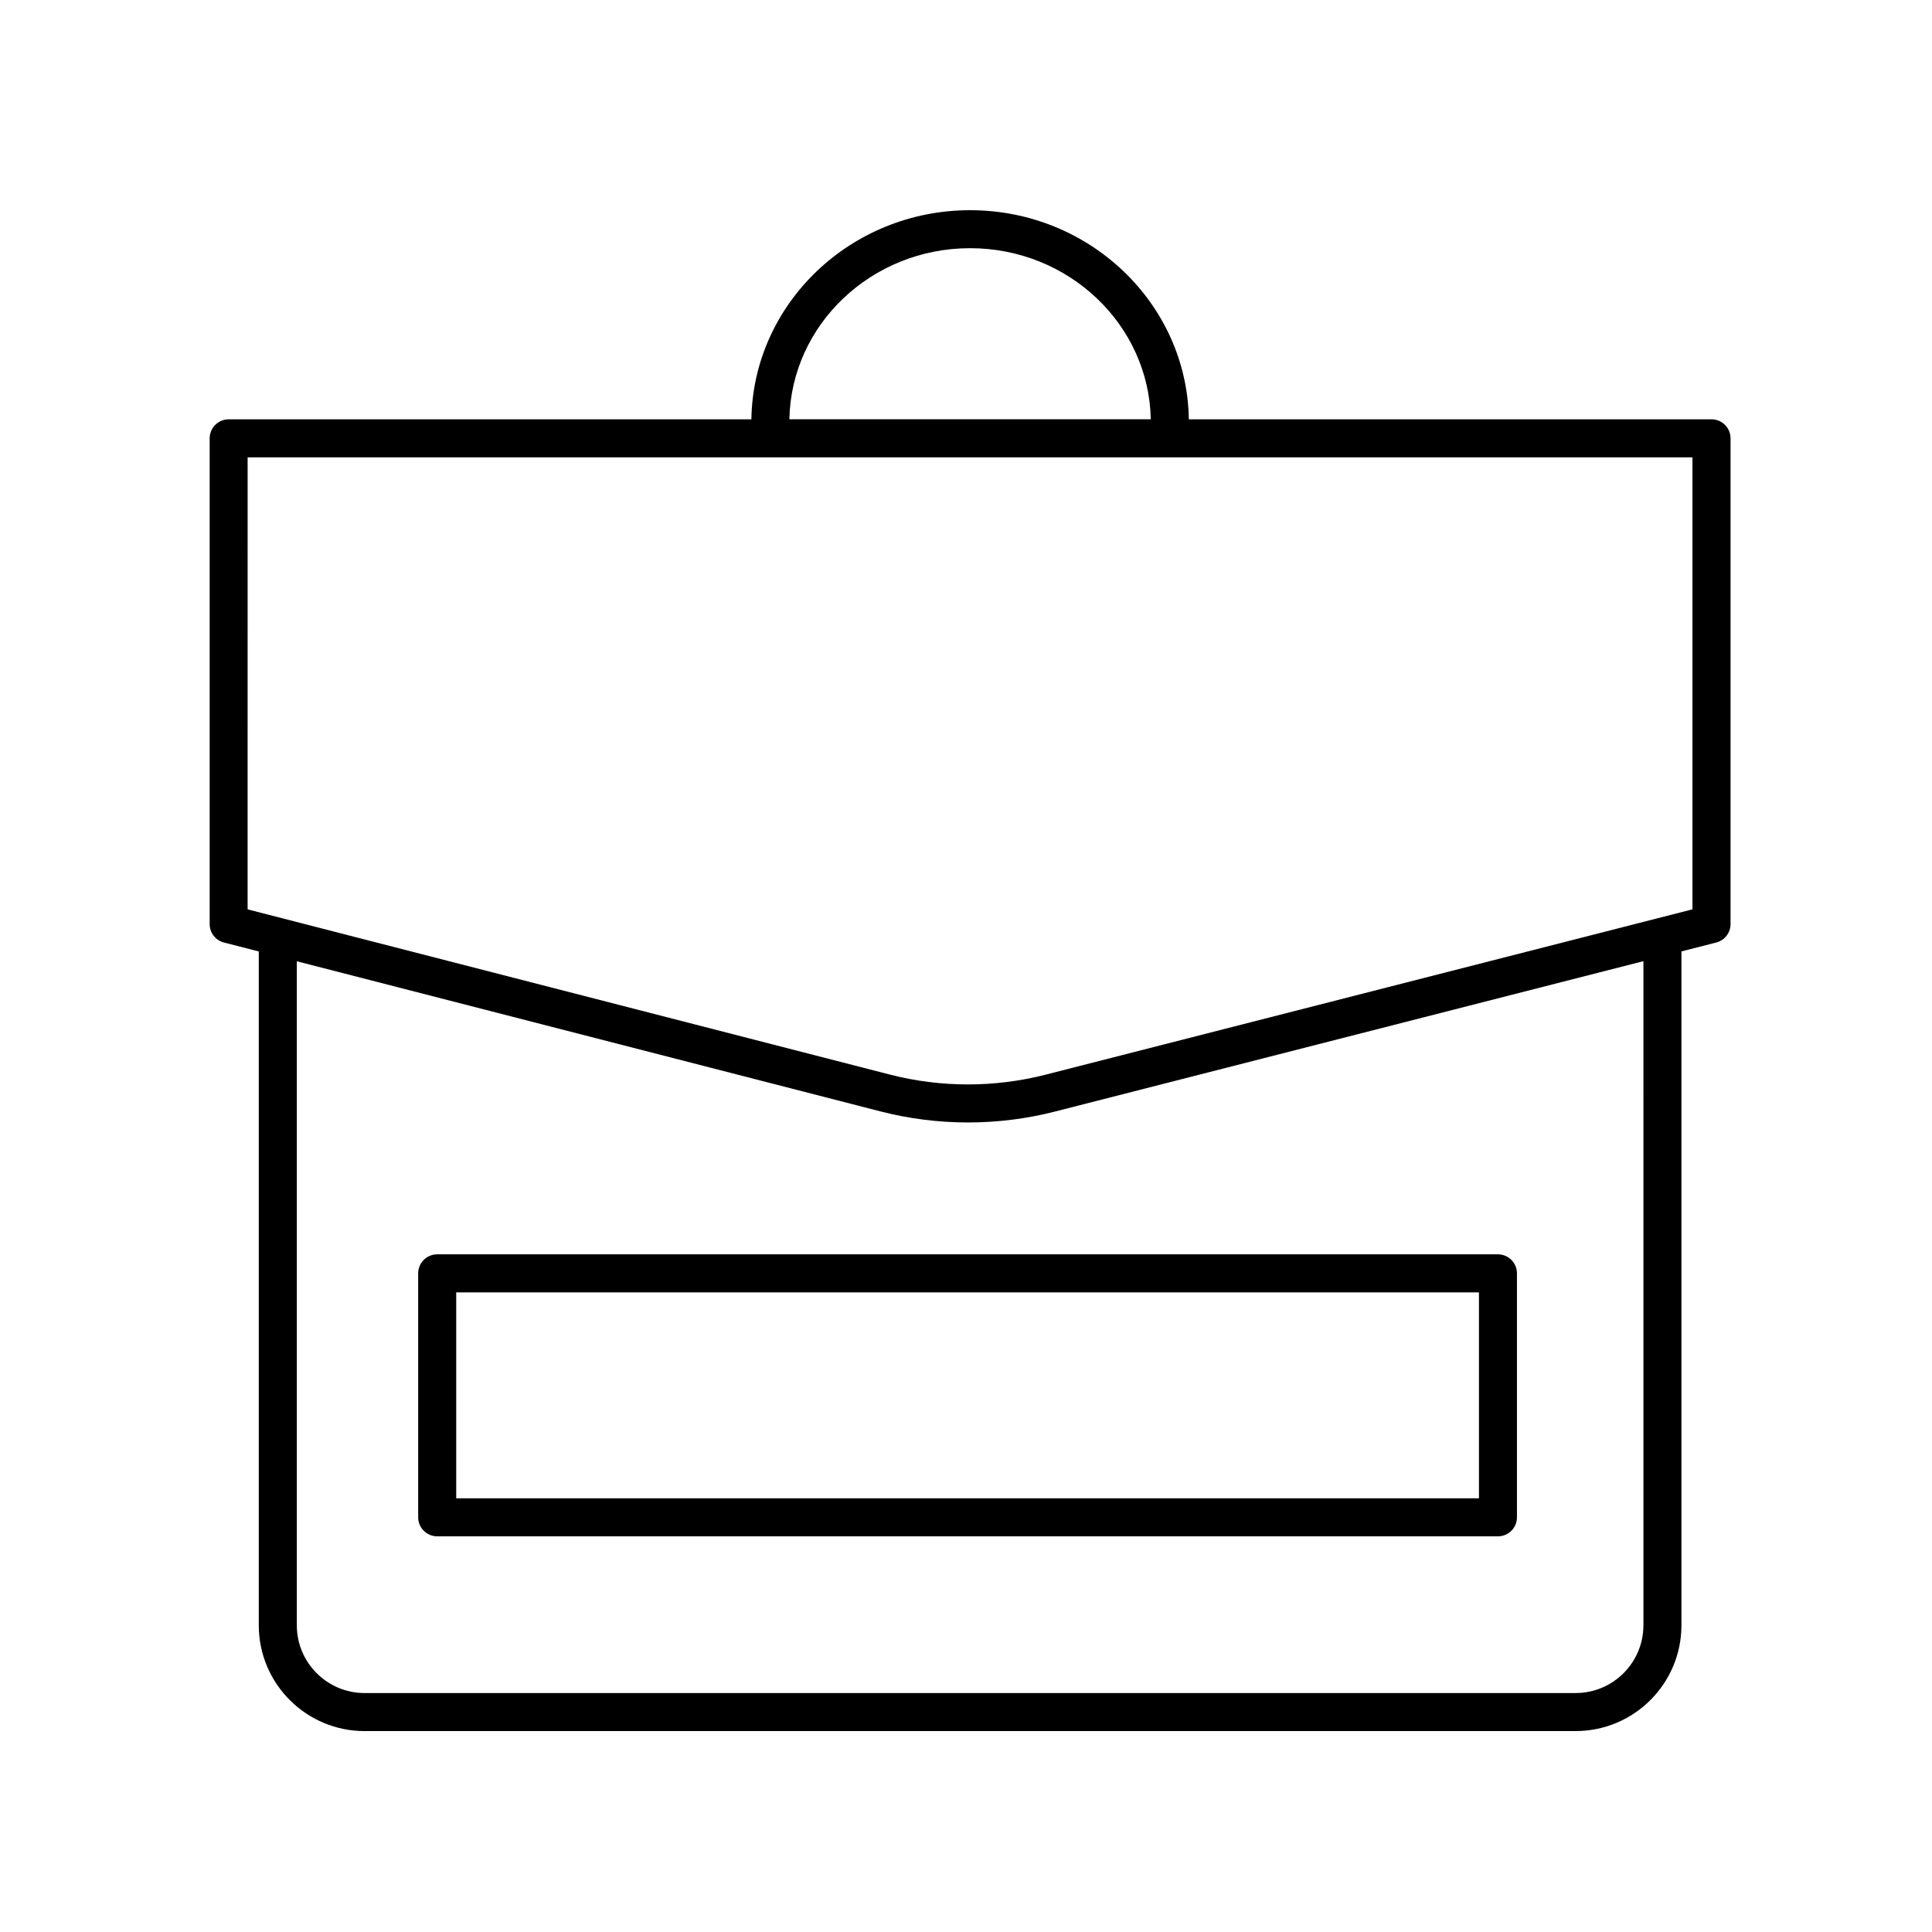
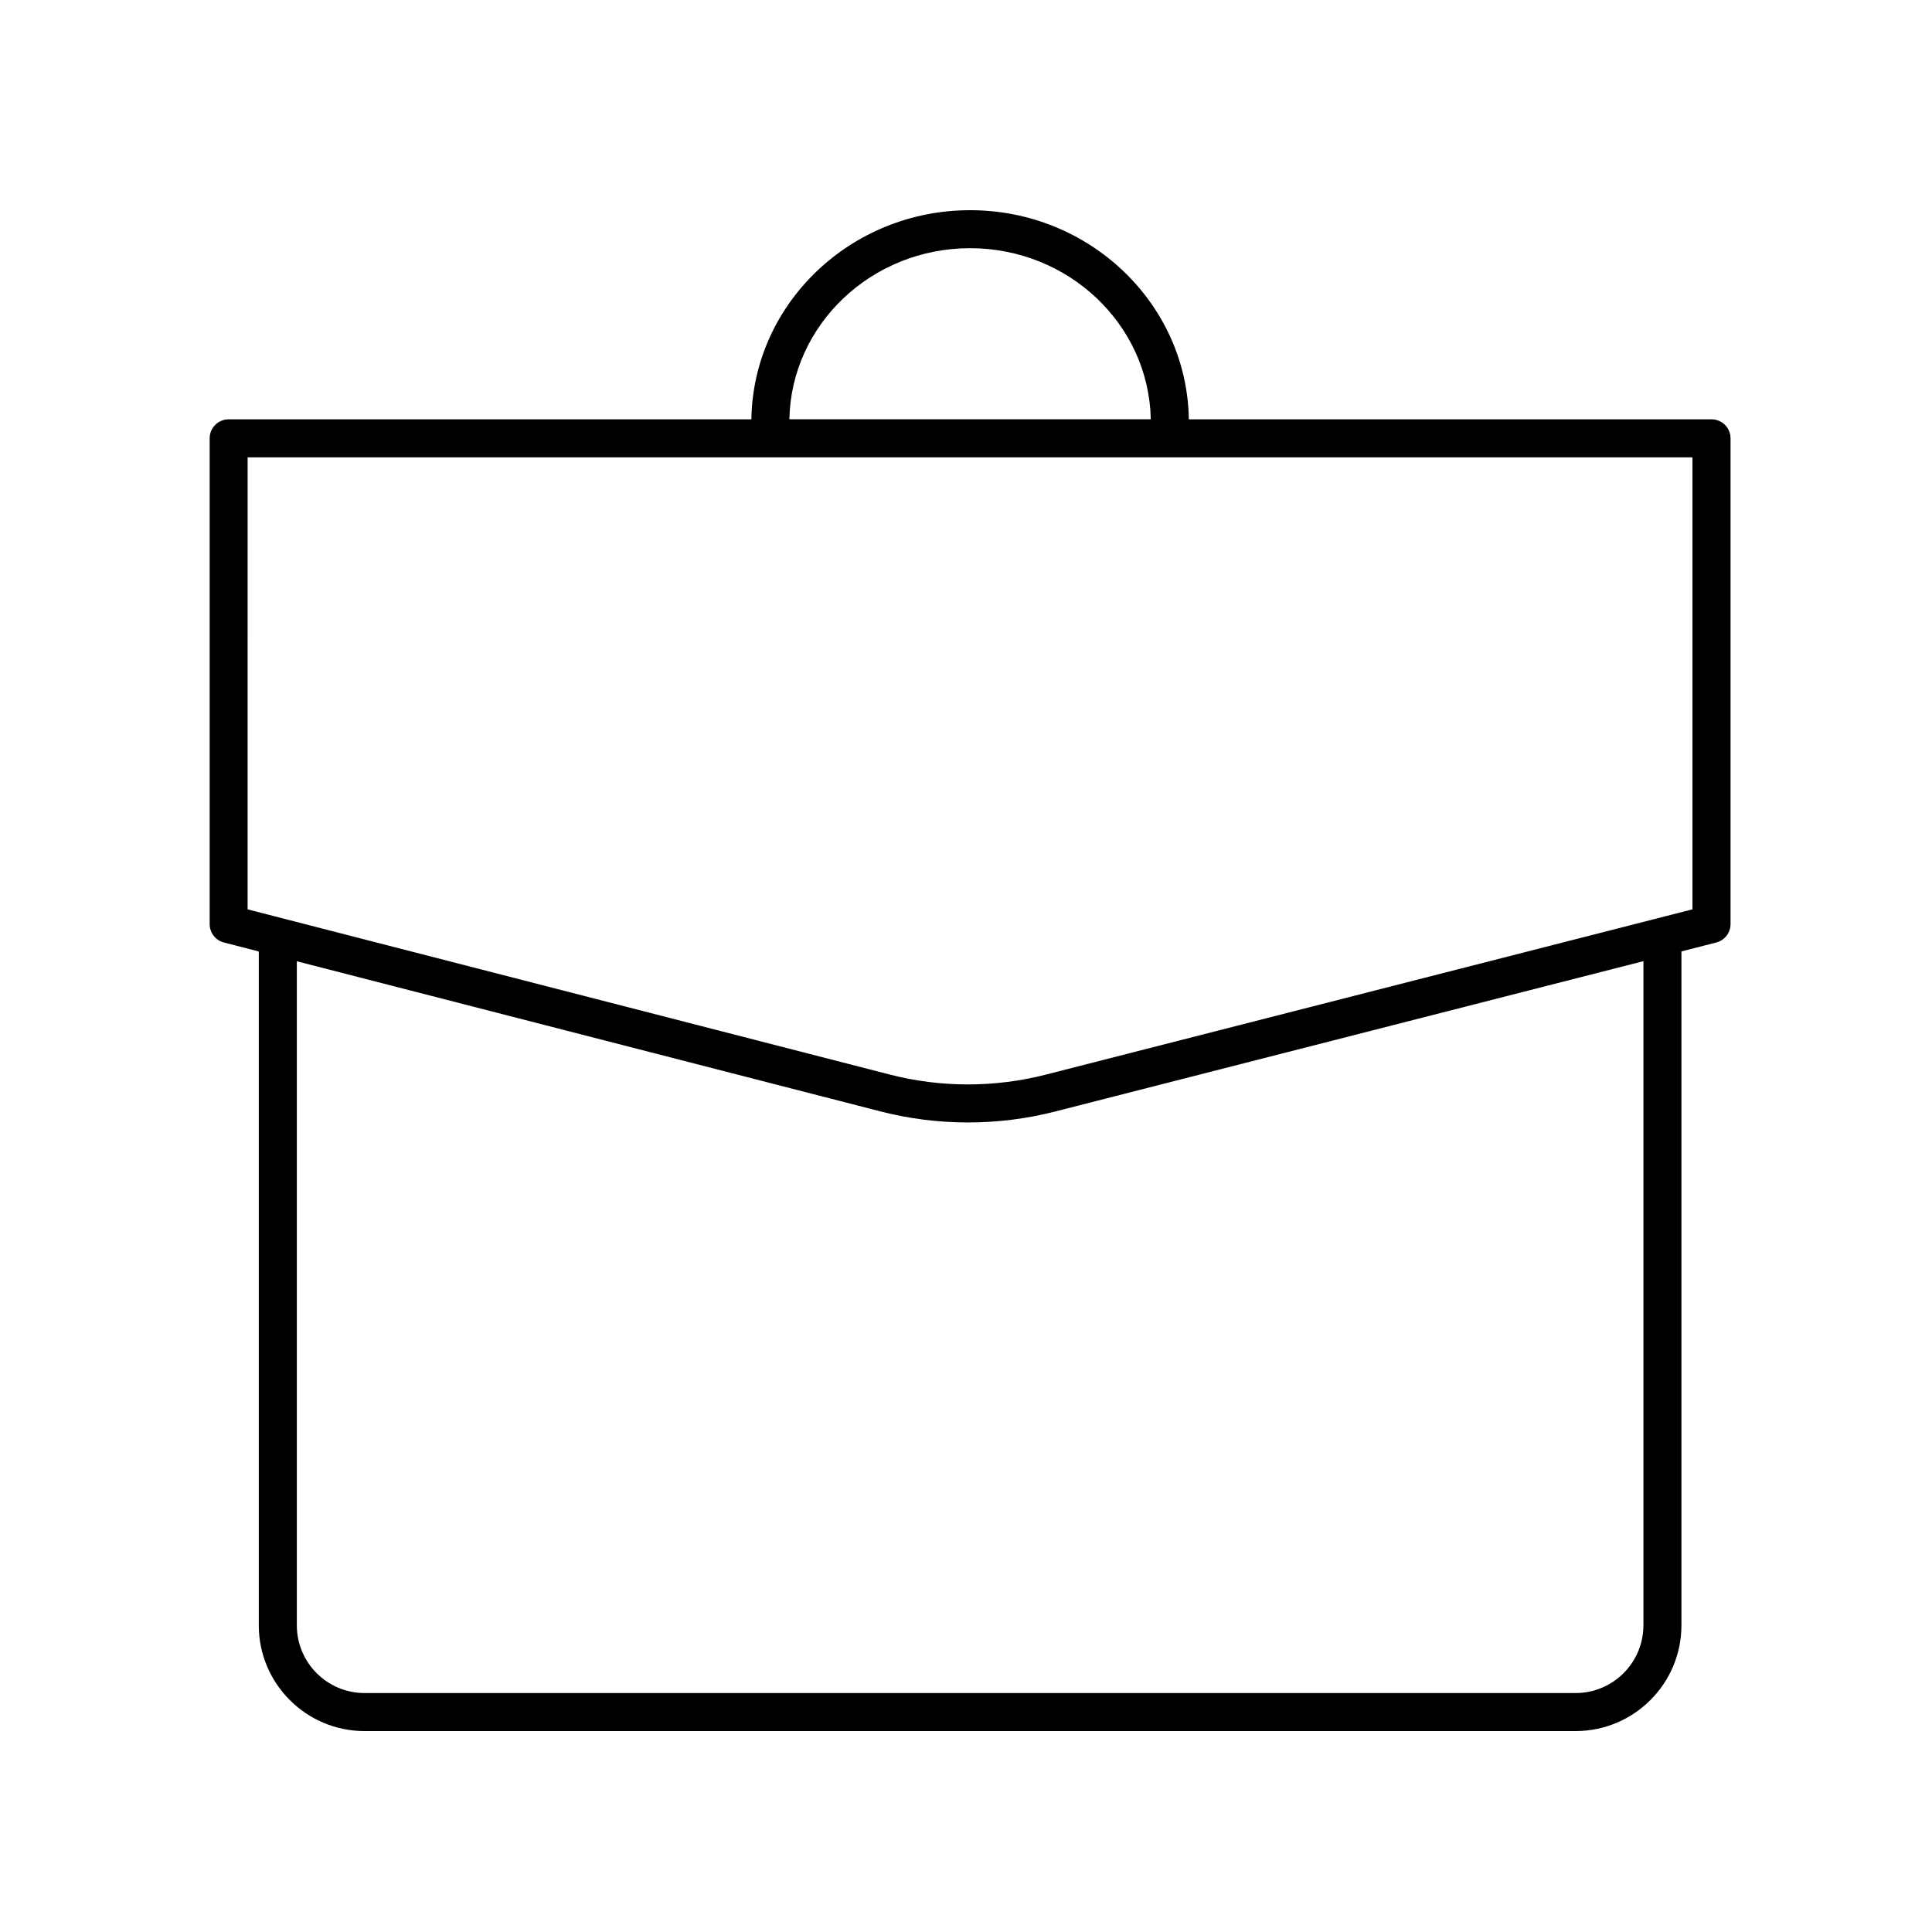
<svg xmlns="http://www.w3.org/2000/svg" fill="#000000" width="800px" height="800px" version="1.1" viewBox="144 144 512 512">
  <g>
    <path d="m240.61 602.75h320.96c15.453 0 28.027-12.574 28.027-28.027v-178.59l9.227-2.359c2.231-0.57 3.789-2.578 3.789-4.883v-128.73c0-2.781-2.258-5.039-5.039-5.039h-138.52c-0.469-30.633-26.27-55.418-57.965-55.418-31.695 0-57.496 24.789-57.965 55.418h-138.52c-2.781 0-5.039 2.258-5.039 5.039v128.74c0 2.301 1.559 4.309 3.785 4.875l9.23 2.371v178.58c0 15.457 12.574 28.027 28.031 28.027zm338.91-28.027c0 9.898-8.051 17.949-17.949 17.949l-320.96 0.004c-9.898 0-17.949-8.051-17.949-17.949v-175.98l154.68 39.789c7.582 1.949 15.383 2.926 23.184 2.926 7.758 0 15.516-0.961 23.059-2.891l155.94-39.855 0.004 176.01zm-178.44-364.95c26.137 0 47.418 20.27 47.887 45.344h-95.773c0.469-25.074 21.758-45.344 47.887-45.344zm-191.45 55.422h382.89v119.79l-171.45 43.82c-13.492 3.449-27.754 3.441-41.242-0.031l-170.21-43.785 0.004-119.79z" />
-     <path d="m254.82 481.45v64.652c0 2.781 2.258 5.039 5.039 5.039h281.11c2.781 0 5.039-2.258 5.039-5.039v-64.652c0-2.781-2.258-5.039-5.039-5.039h-281.11c-2.781 0-5.039 2.258-5.039 5.039zm10.078 5.039h271.04v54.578h-271.04z" />
  </g>
</svg>